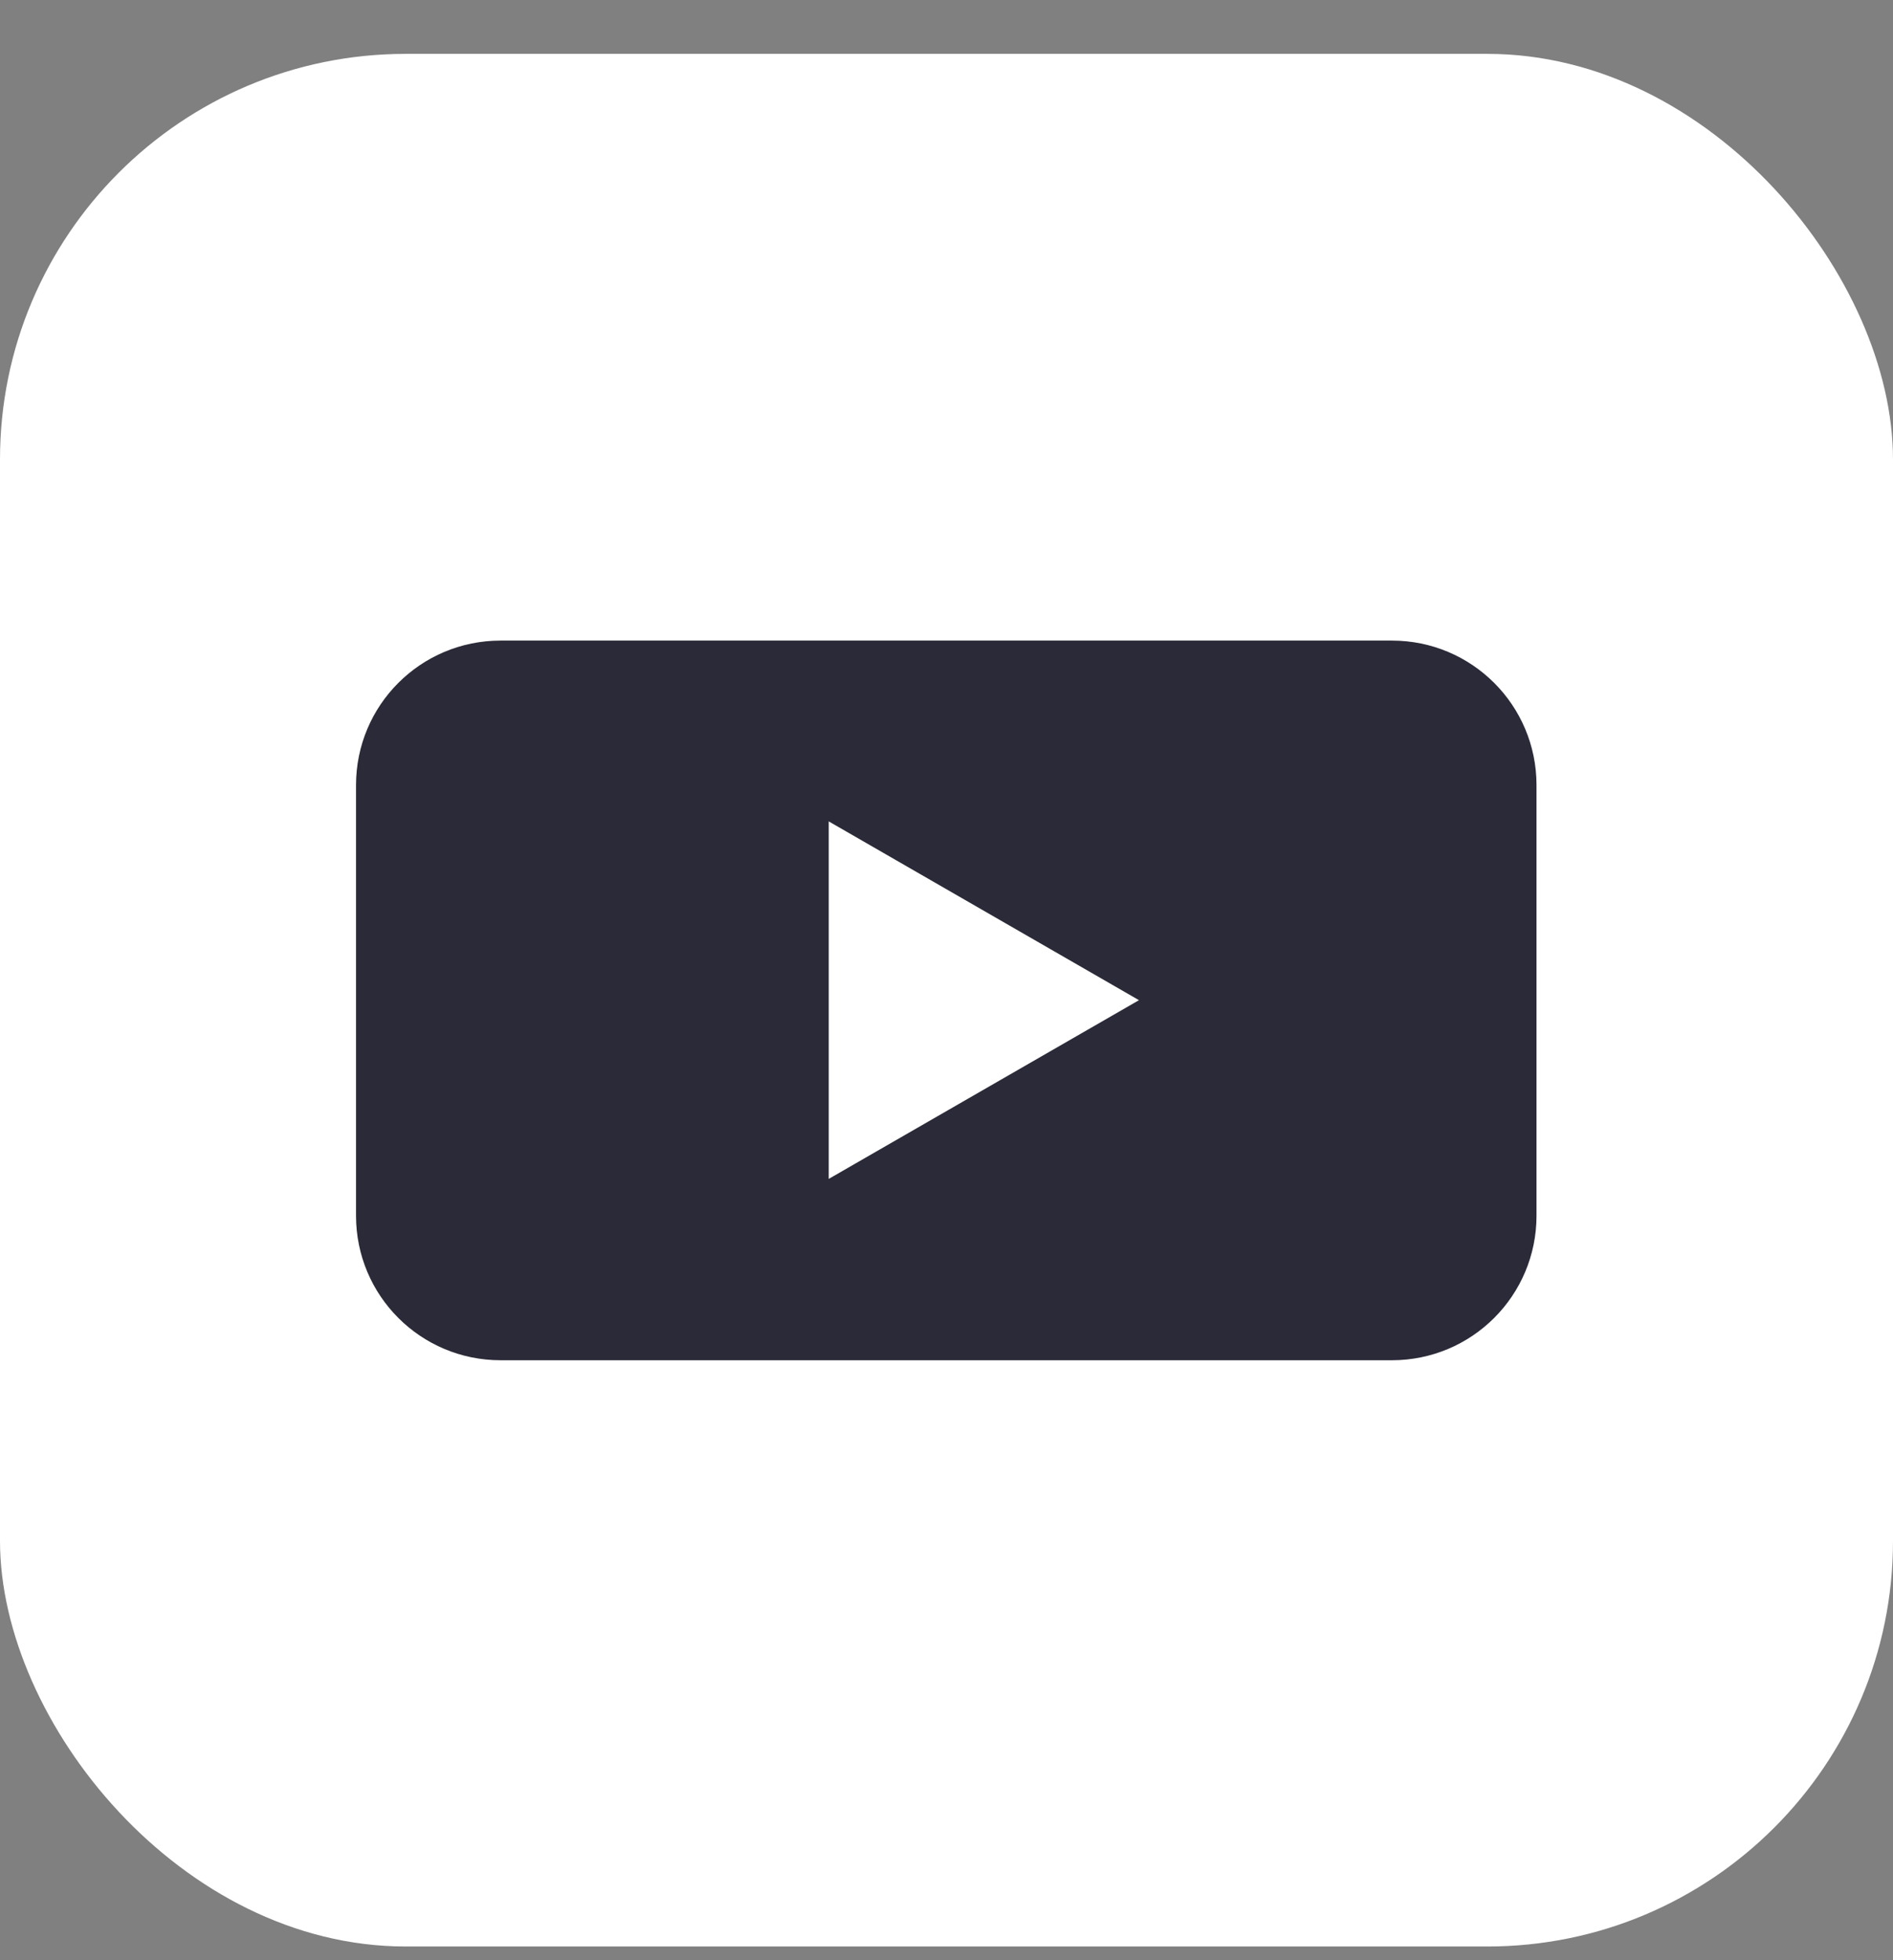
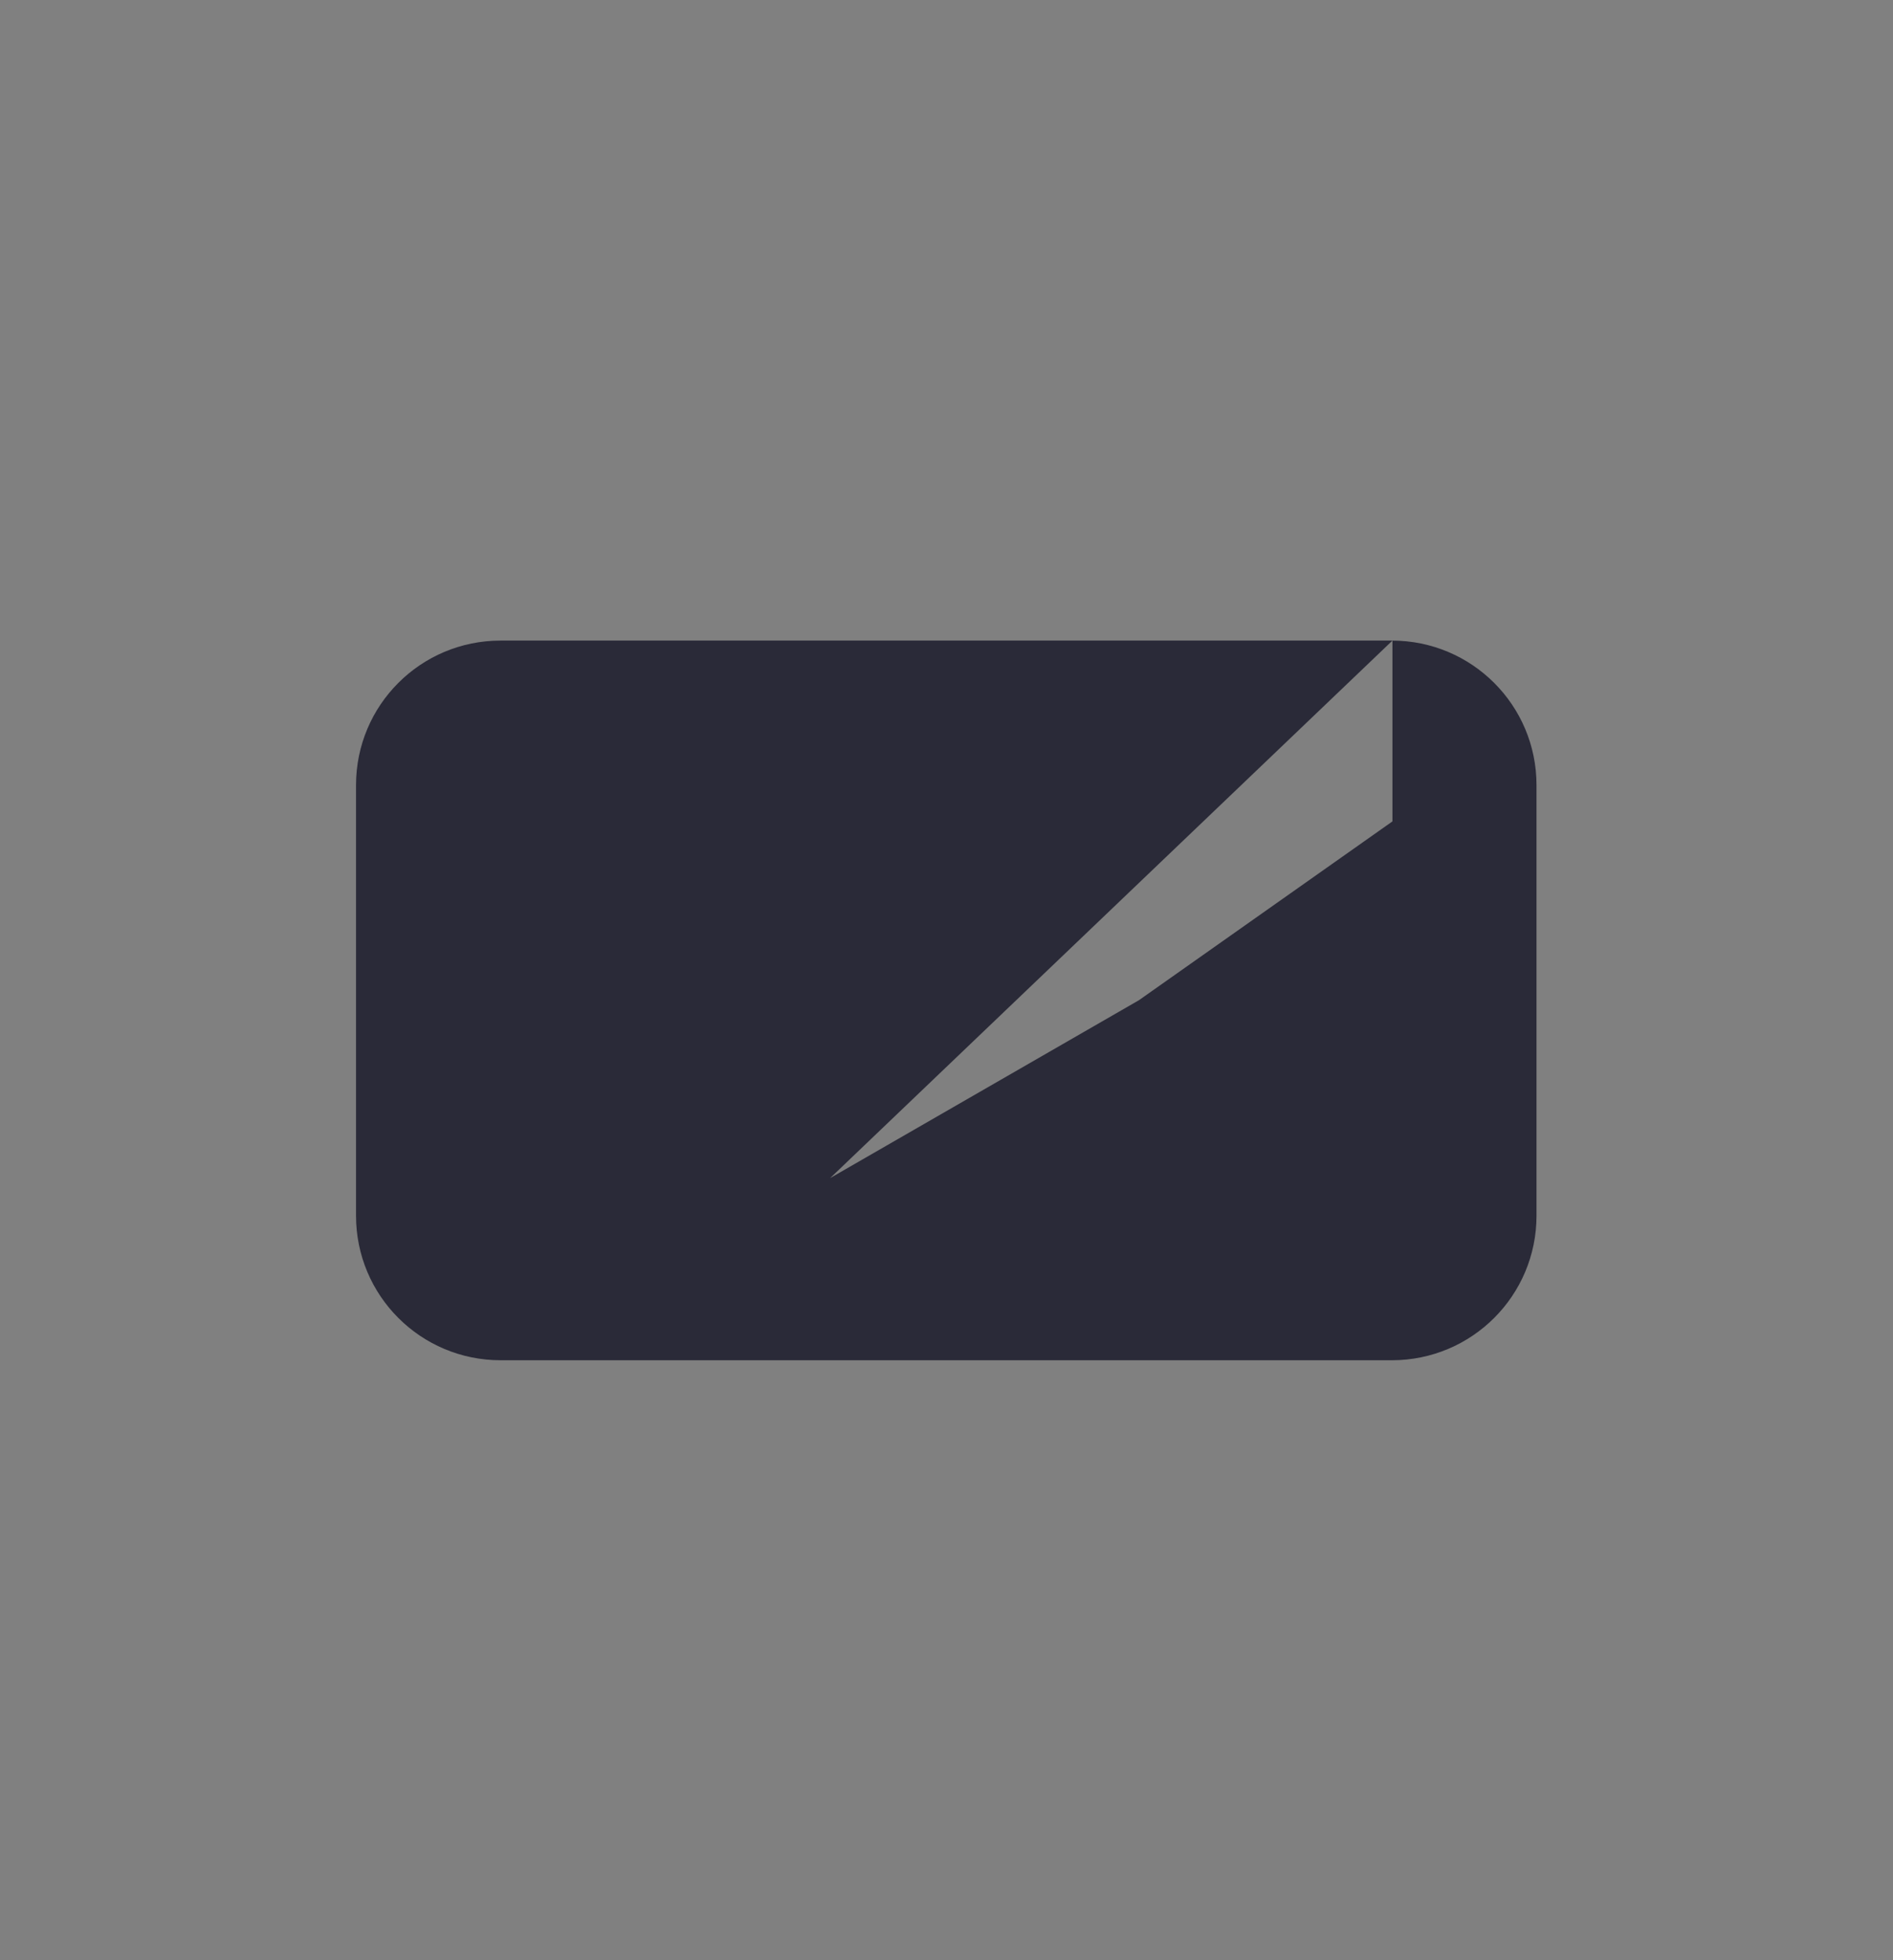
<svg xmlns="http://www.w3.org/2000/svg" width="28" height="29" viewBox="0 0 28 29" fill="none">
  <rect x="0" y="0" width="28" height="29" fill="#808080" stroke="none" />
  <g clip-path="url(#clip0_63808_211881)">
-     <path d="M25.908 28.797H2.092C0.941 28.797 0 27.863 0 26.705V2.889C0 1.73 0.933 0.797 2.092 0.797H25.916C27.067 0.797 28.008 1.73 28.008 2.889V26.712C28.008 27.863 27.074 28.805 25.916 28.805L25.908 28.797Z" fill="white" />
-     <path d="M20.596 9.477H7.405C6.222 9.477 5.266 10.433 5.266 11.616V17.985C5.266 19.168 6.222 20.124 7.405 20.124H20.588C21.77 20.124 22.727 19.168 22.727 17.985V11.616C22.727 10.433 21.77 9.477 20.588 9.477H20.596ZM12.258 17.449V12.152L16.847 14.797L12.258 17.441V17.449Z" fill="#2A2A38" />
+     <path d="M20.596 9.477H7.405C6.222 9.477 5.266 10.433 5.266 11.616V17.985C5.266 19.168 6.222 20.124 7.405 20.124H20.588C21.77 20.124 22.727 19.168 22.727 17.985V11.616C22.727 10.433 21.77 9.477 20.588 9.477H20.596ZV12.152L16.847 14.797L12.258 17.441V17.449Z" fill="#2A2A38" />
  </g>
  <defs>
    <clipPath id="clip0_63808_211881">
      <rect y="0.797" width="28" height="28" rx="6" fill="white" />
    </clipPath>
  </defs>
</svg>